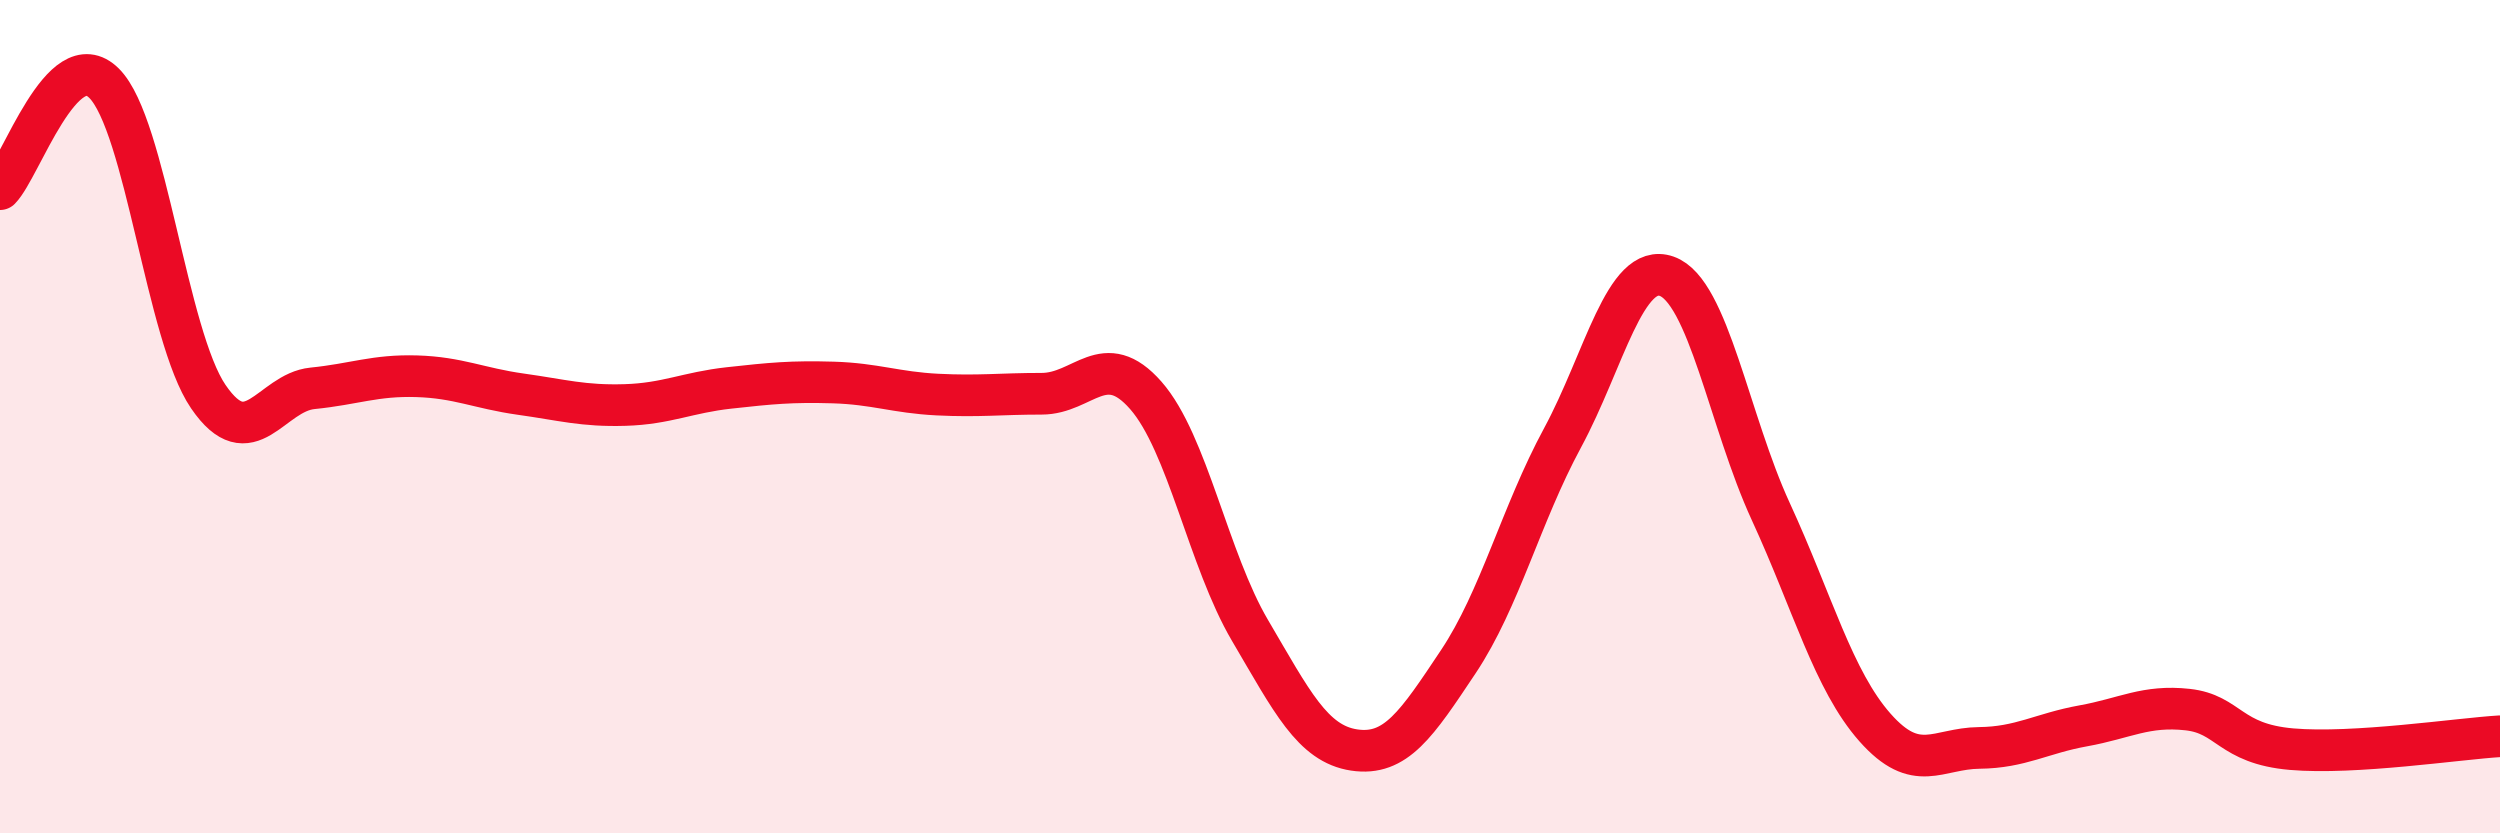
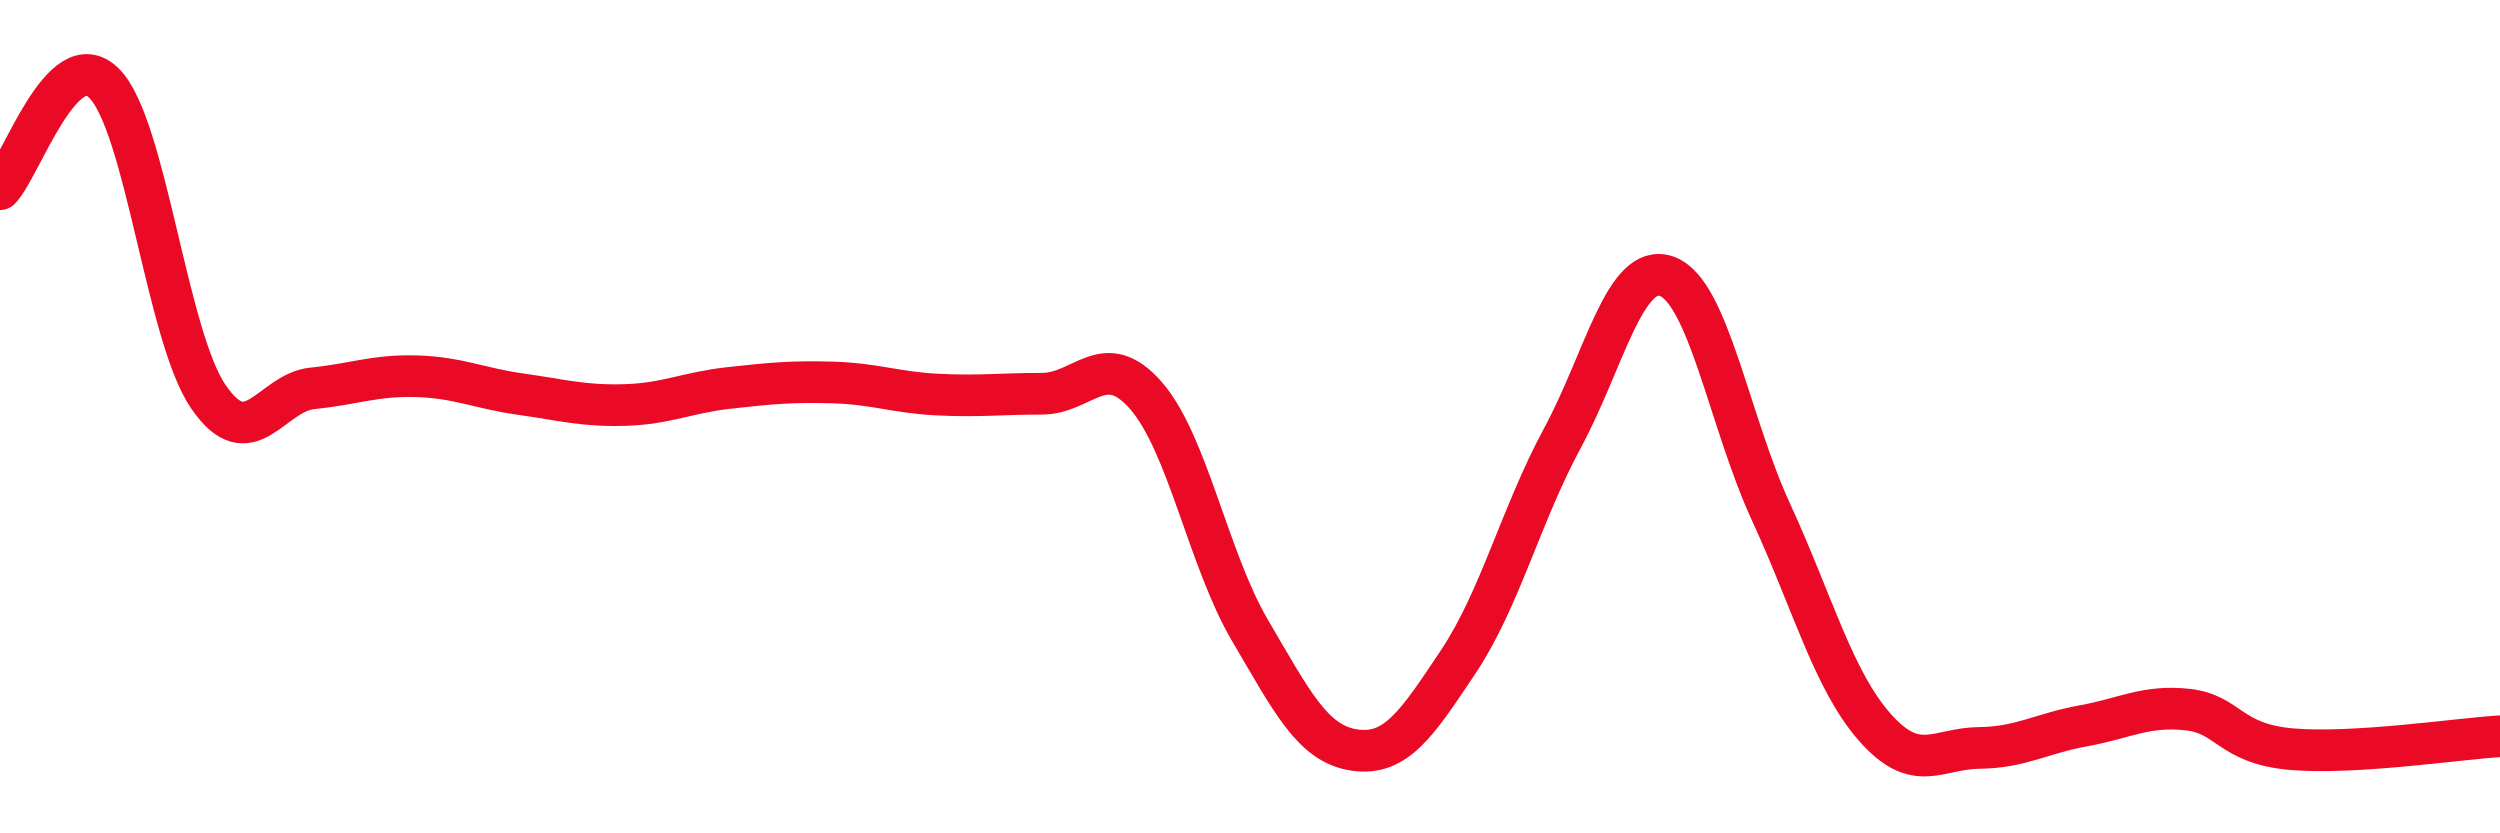
<svg xmlns="http://www.w3.org/2000/svg" width="60" height="20" viewBox="0 0 60 20">
-   <path d="M 0,4.54 C 0.5,4.03 1.5,1 2.5,2 C 3.5,3 4,8.06 5,9.52 C 6,10.98 6.5,9.42 7.5,9.32 C 8.5,9.22 9,9 10,9.03 C 11,9.06 11.5,9.32 12.5,9.46 C 13.5,9.6 14,9.75 15,9.72 C 16,9.69 16.5,9.42 17.5,9.31 C 18.5,9.2 19,9.15 20,9.18 C 21,9.21 21.5,9.42 22.5,9.47 C 23.5,9.52 24,9.45 25,9.45 C 26,9.45 26.5,8.35 27.5,9.49 C 28.5,10.63 29,13.43 30,15.13 C 31,16.83 31.5,17.85 32.5,18 C 33.5,18.15 34,17.38 35,15.88 C 36,14.38 36.5,12.36 37.5,10.51 C 38.5,8.66 39,6.28 40,6.63 C 41,6.98 41.5,10.11 42.5,12.28 C 43.5,14.45 44,16.33 45,17.46 C 46,18.59 46.5,17.96 47.5,17.95 C 48.5,17.94 49,17.6 50,17.42 C 51,17.24 51.5,16.92 52.5,17.03 C 53.5,17.14 53.5,17.85 55,17.98 C 56.5,18.11 59,17.73 60,17.67L60 20L0 20Z" fill="#EB0A25" opacity="0.1" stroke-linecap="round" stroke-linejoin="round" />
  <path d="M 0,4.54 C 0.5,4.03 1.5,1 2.5,2 C 3.5,3 4,8.06 5,9.52 C 6,10.98 6.5,9.42 7.5,9.32 C 8.5,9.22 9,9 10,9.03 C 11,9.06 11.5,9.32 12.5,9.46 C 13.5,9.6 14,9.75 15,9.72 C 16,9.69 16.5,9.42 17.5,9.31 C 18.5,9.2 19,9.15 20,9.18 C 21,9.21 21.5,9.42 22.5,9.47 C 23.5,9.52 24,9.45 25,9.45 C 26,9.45 26.5,8.35 27.5,9.49 C 28.5,10.63 29,13.43 30,15.13 C 31,16.83 31.5,17.85 32.5,18 C 33.5,18.15 34,17.38 35,15.88 C 36,14.38 36.5,12.36 37.5,10.51 C 38.5,8.66 39,6.28 40,6.63 C 41,6.98 41.5,10.11 42.5,12.28 C 43.5,14.45 44,16.33 45,17.46 C 46,18.59 46.5,17.96 47.5,17.95 C 48.5,17.94 49,17.6 50,17.42 C 51,17.24 51.5,16.92 52.5,17.03 C 53.5,17.14 53.5,17.85 55,17.98 C 56.5,18.11 59,17.73 60,17.67" stroke="#EB0A25" stroke-width="1" fill="none" stroke-linecap="round" stroke-linejoin="round" />
</svg>